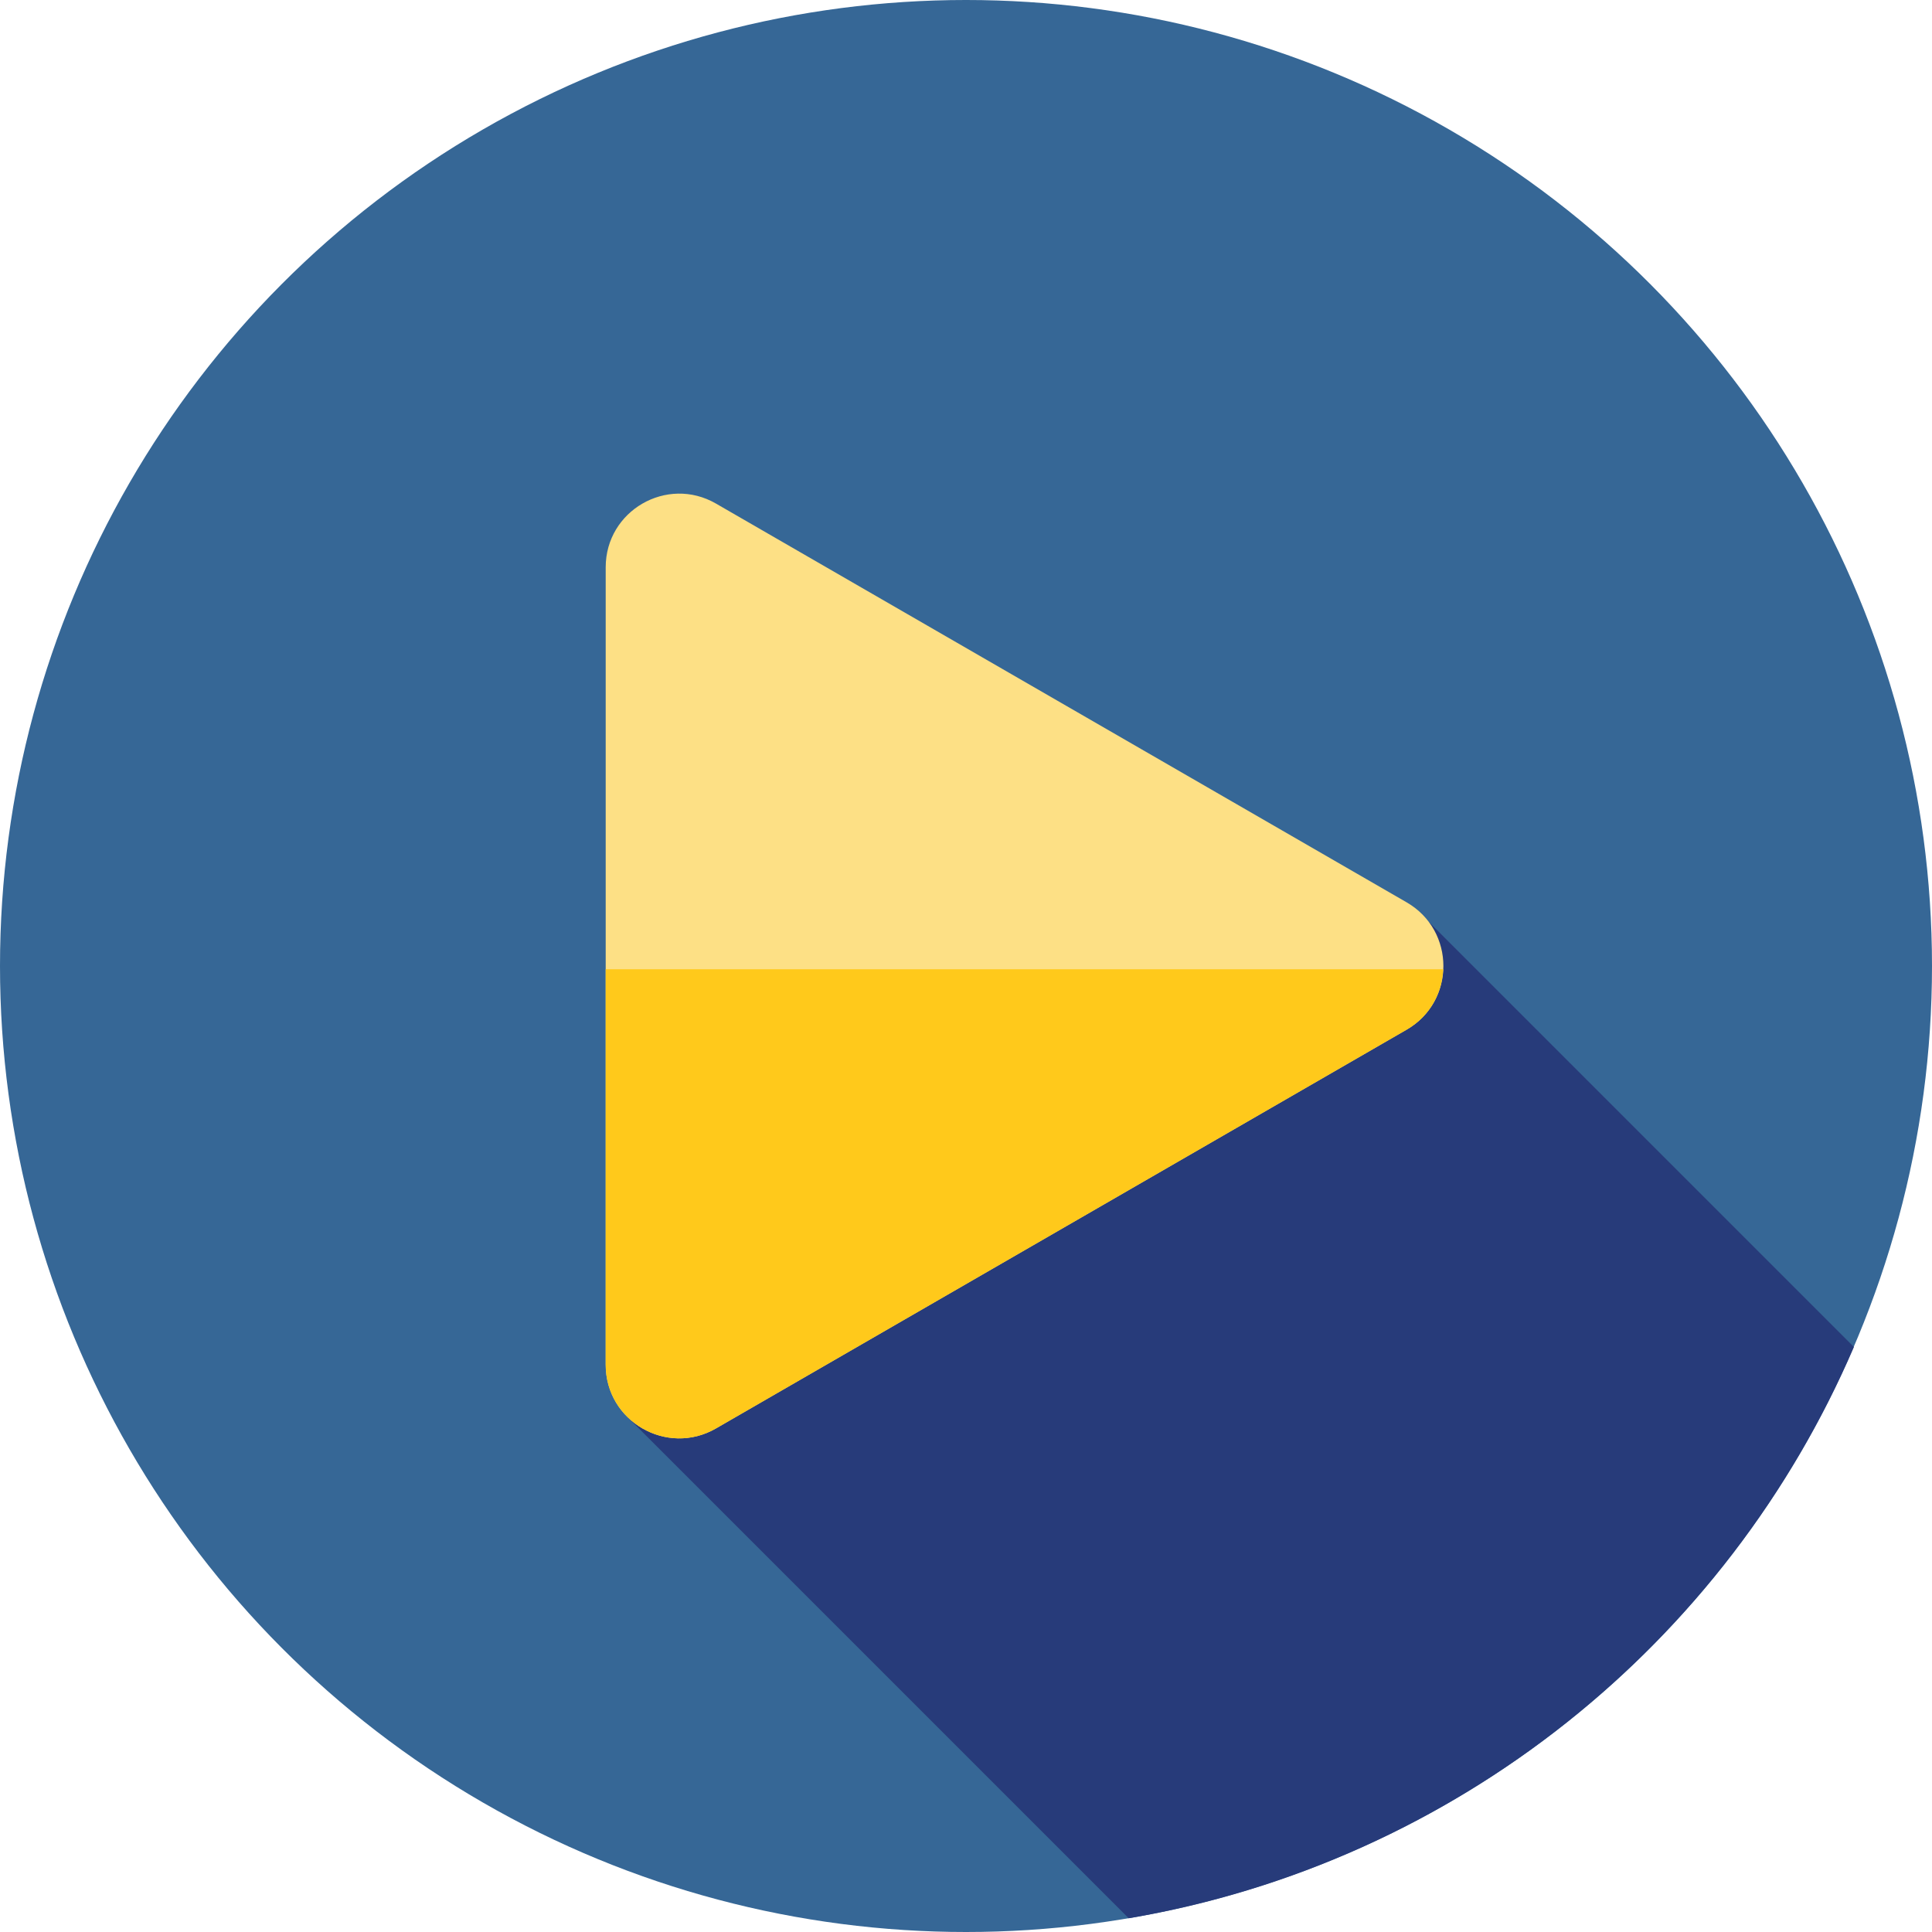
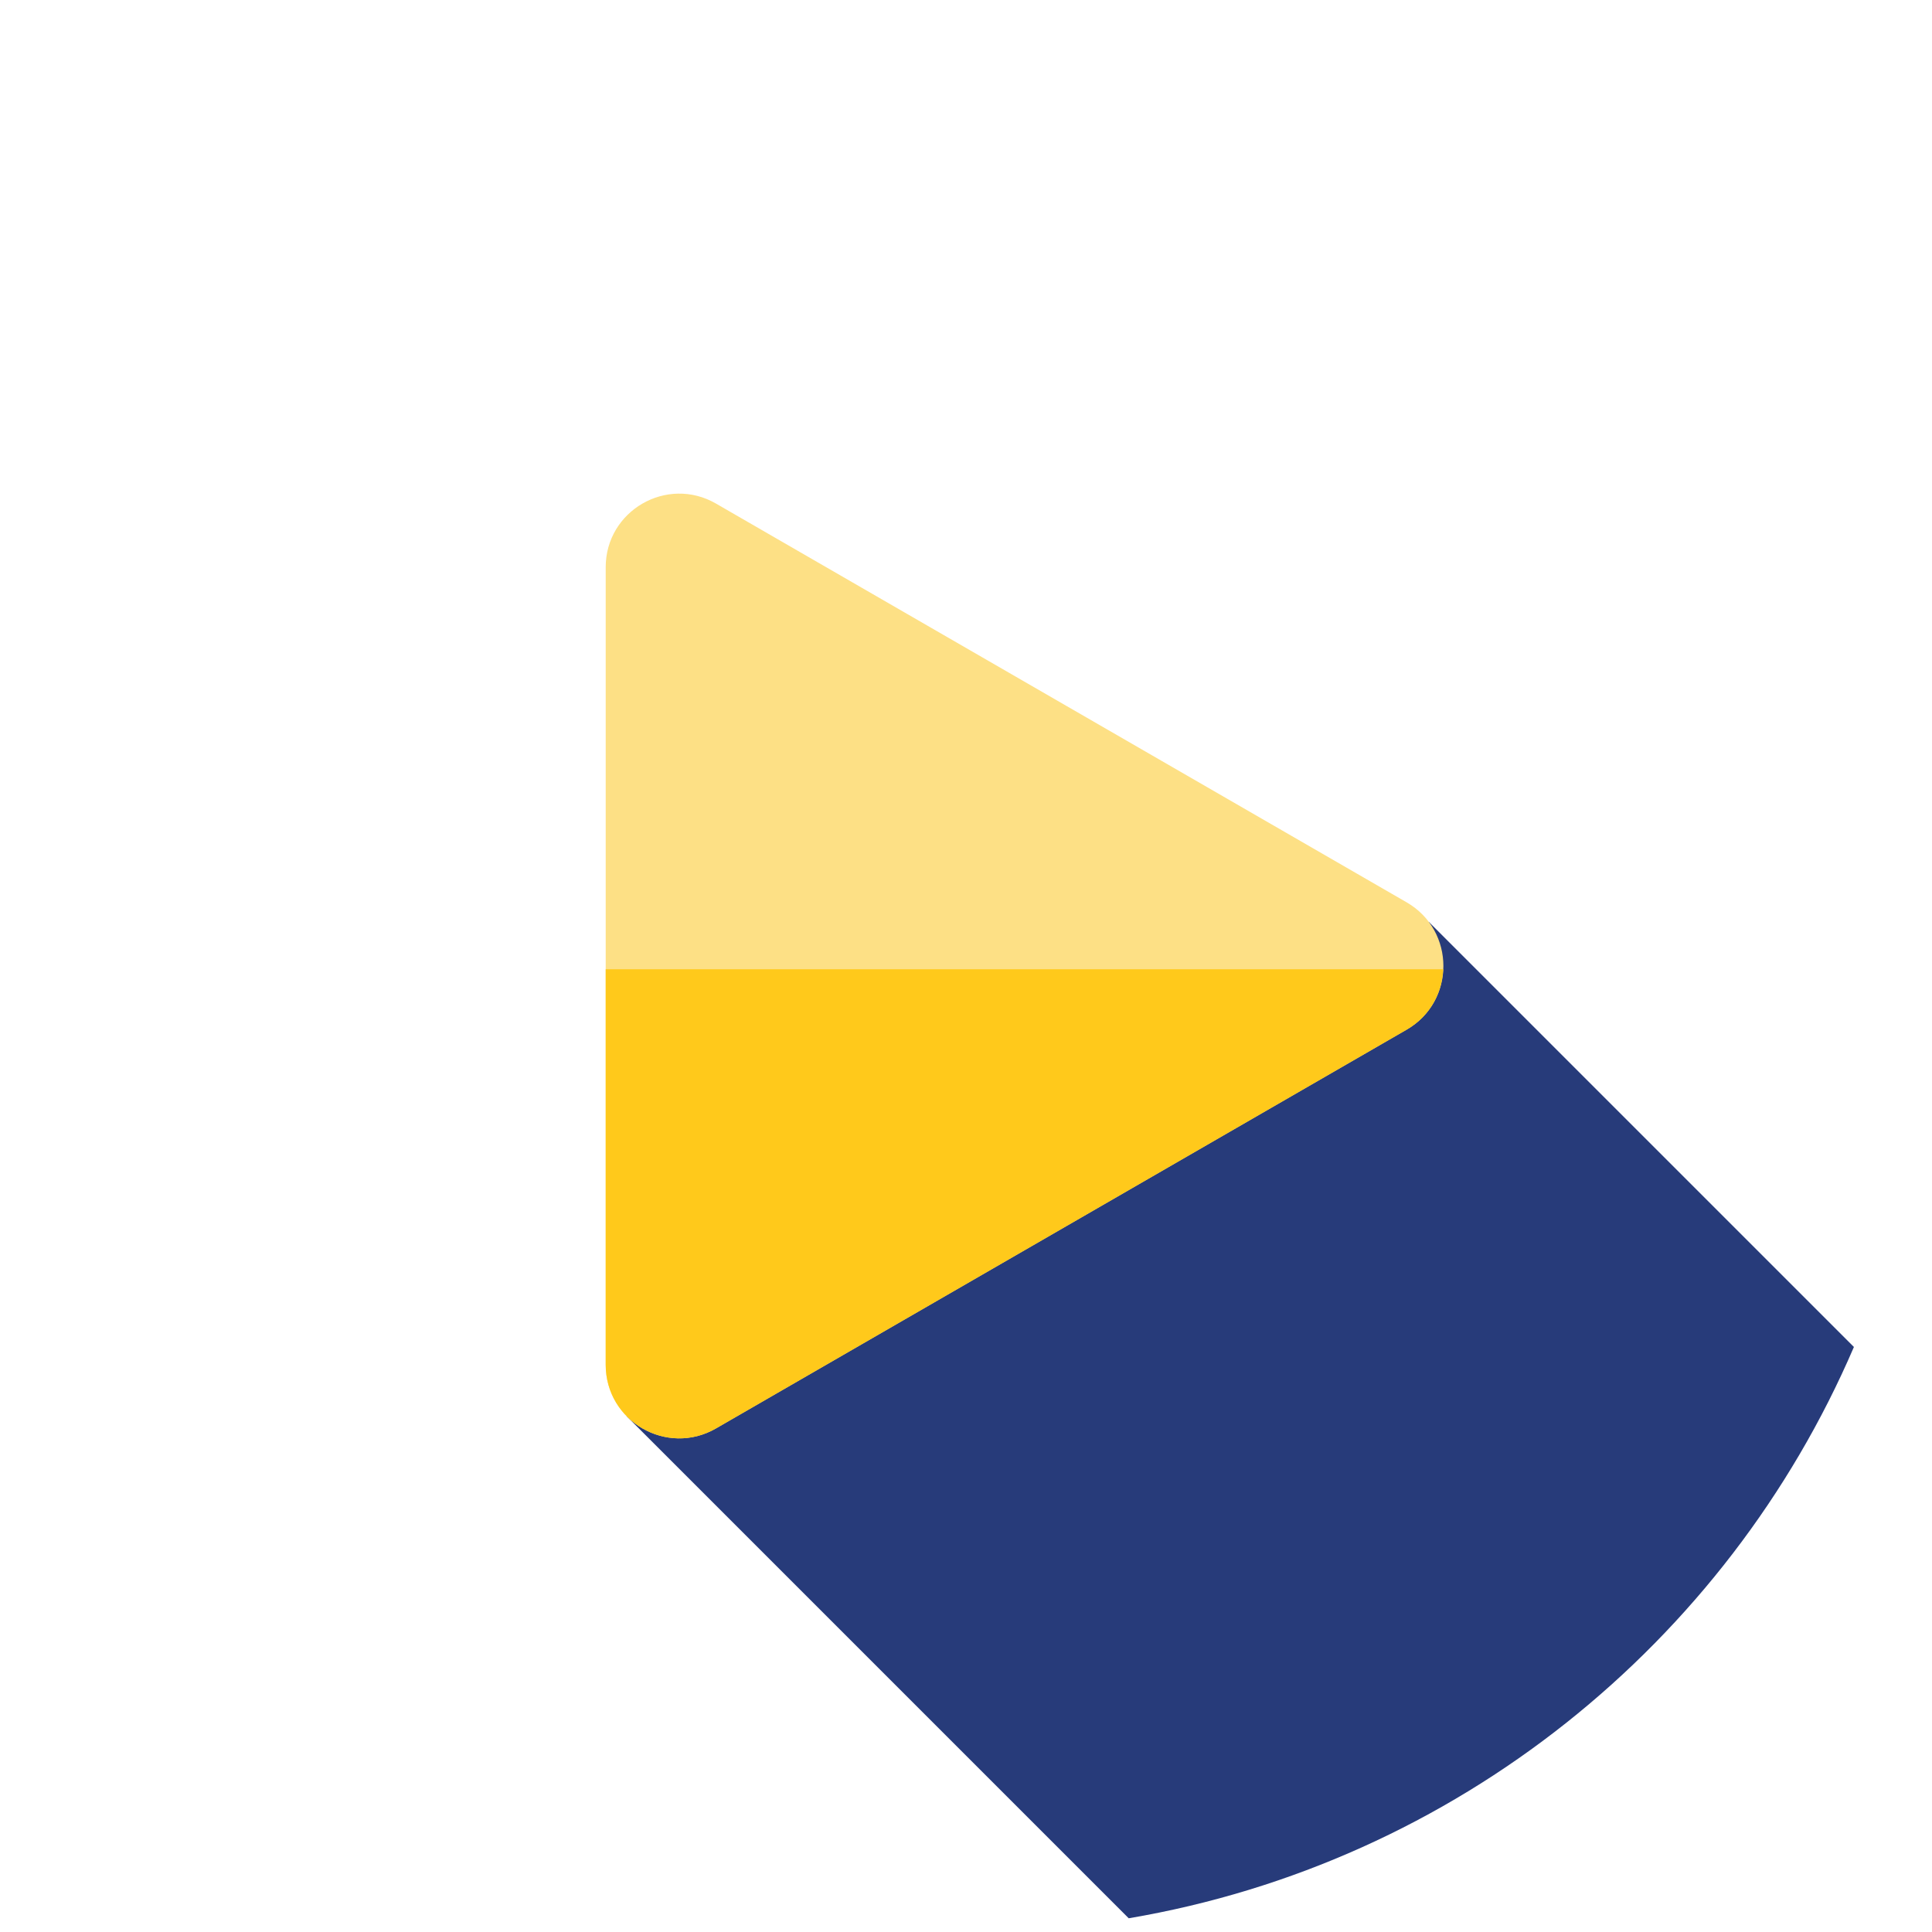
<svg xmlns="http://www.w3.org/2000/svg" version="1.1" id="Layer_1" x="0px" y="0px" viewBox="0 0 512 512" style="enable-background:new 0 0 512 512;" xml:space="preserve">
-   <circle style="fill:#366796;" cx="256" cy="256" r="256" />
  <path style="fill:#273B7A;" d="M166.041,375.282l133.082,133.082c86.643-14.7,158.465-72.923,192.183-151.4L378.649,244.307  L166.041,375.282z" />
  <path style="fill:#FDE085;" d="M189.745,133.454l183.025,105.67c12.991,7.501,12.991,26.252,0,33.751l-183.025,105.67  c-12.991,7.501-29.229-1.876-29.229-16.875V150.331C160.516,135.33,176.755,125.954,189.745,133.454z" />
  <path style="fill:#FFC91B;" d="M160.516,256.862V361.67c0,15.001,16.239,24.376,29.229,16.875l183.025-105.67  c6.211-3.586,9.418-9.743,9.69-16.013H160.516z" />
  <g>
</g>
  <g>
</g>
  <g>
</g>
  <g>
</g>
  <g>
</g>
  <g>
</g>
  <g>
</g>
  <g>
</g>
  <g>
</g>
  <g>
</g>
  <g>
</g>
  <g>
</g>
  <g>
</g>
  <g>
</g>
  <g>
</g>
</svg>